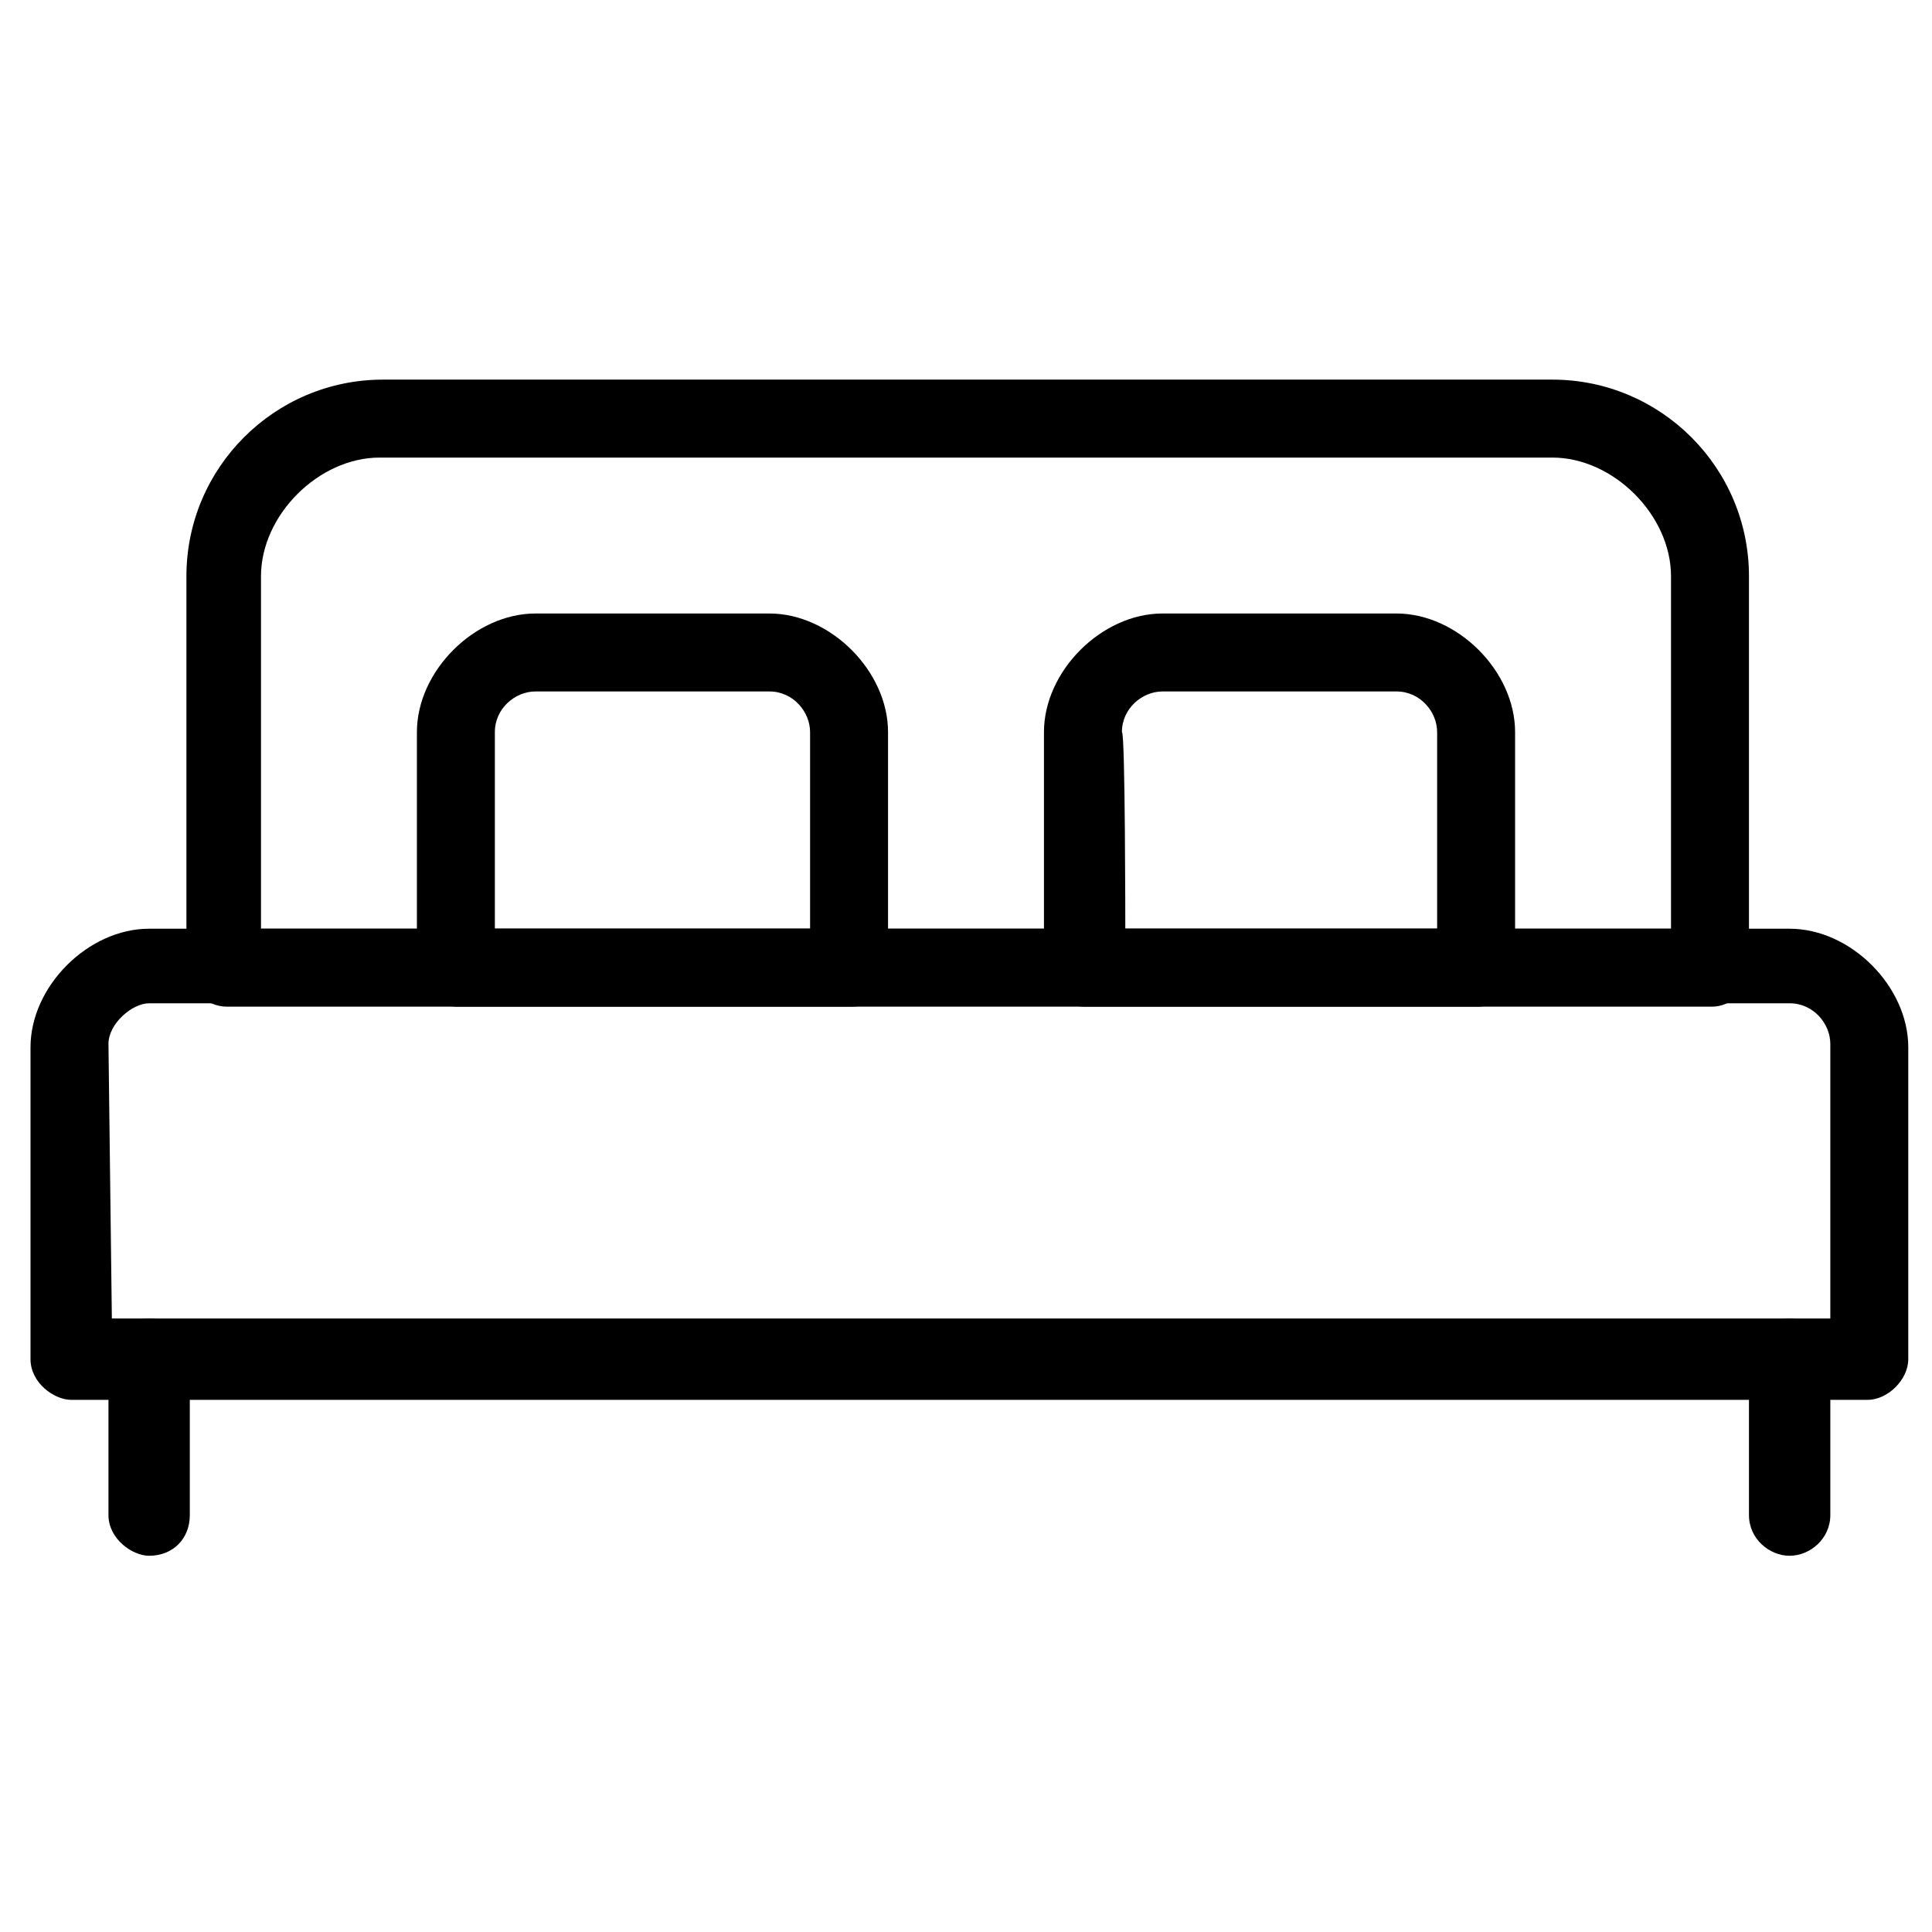
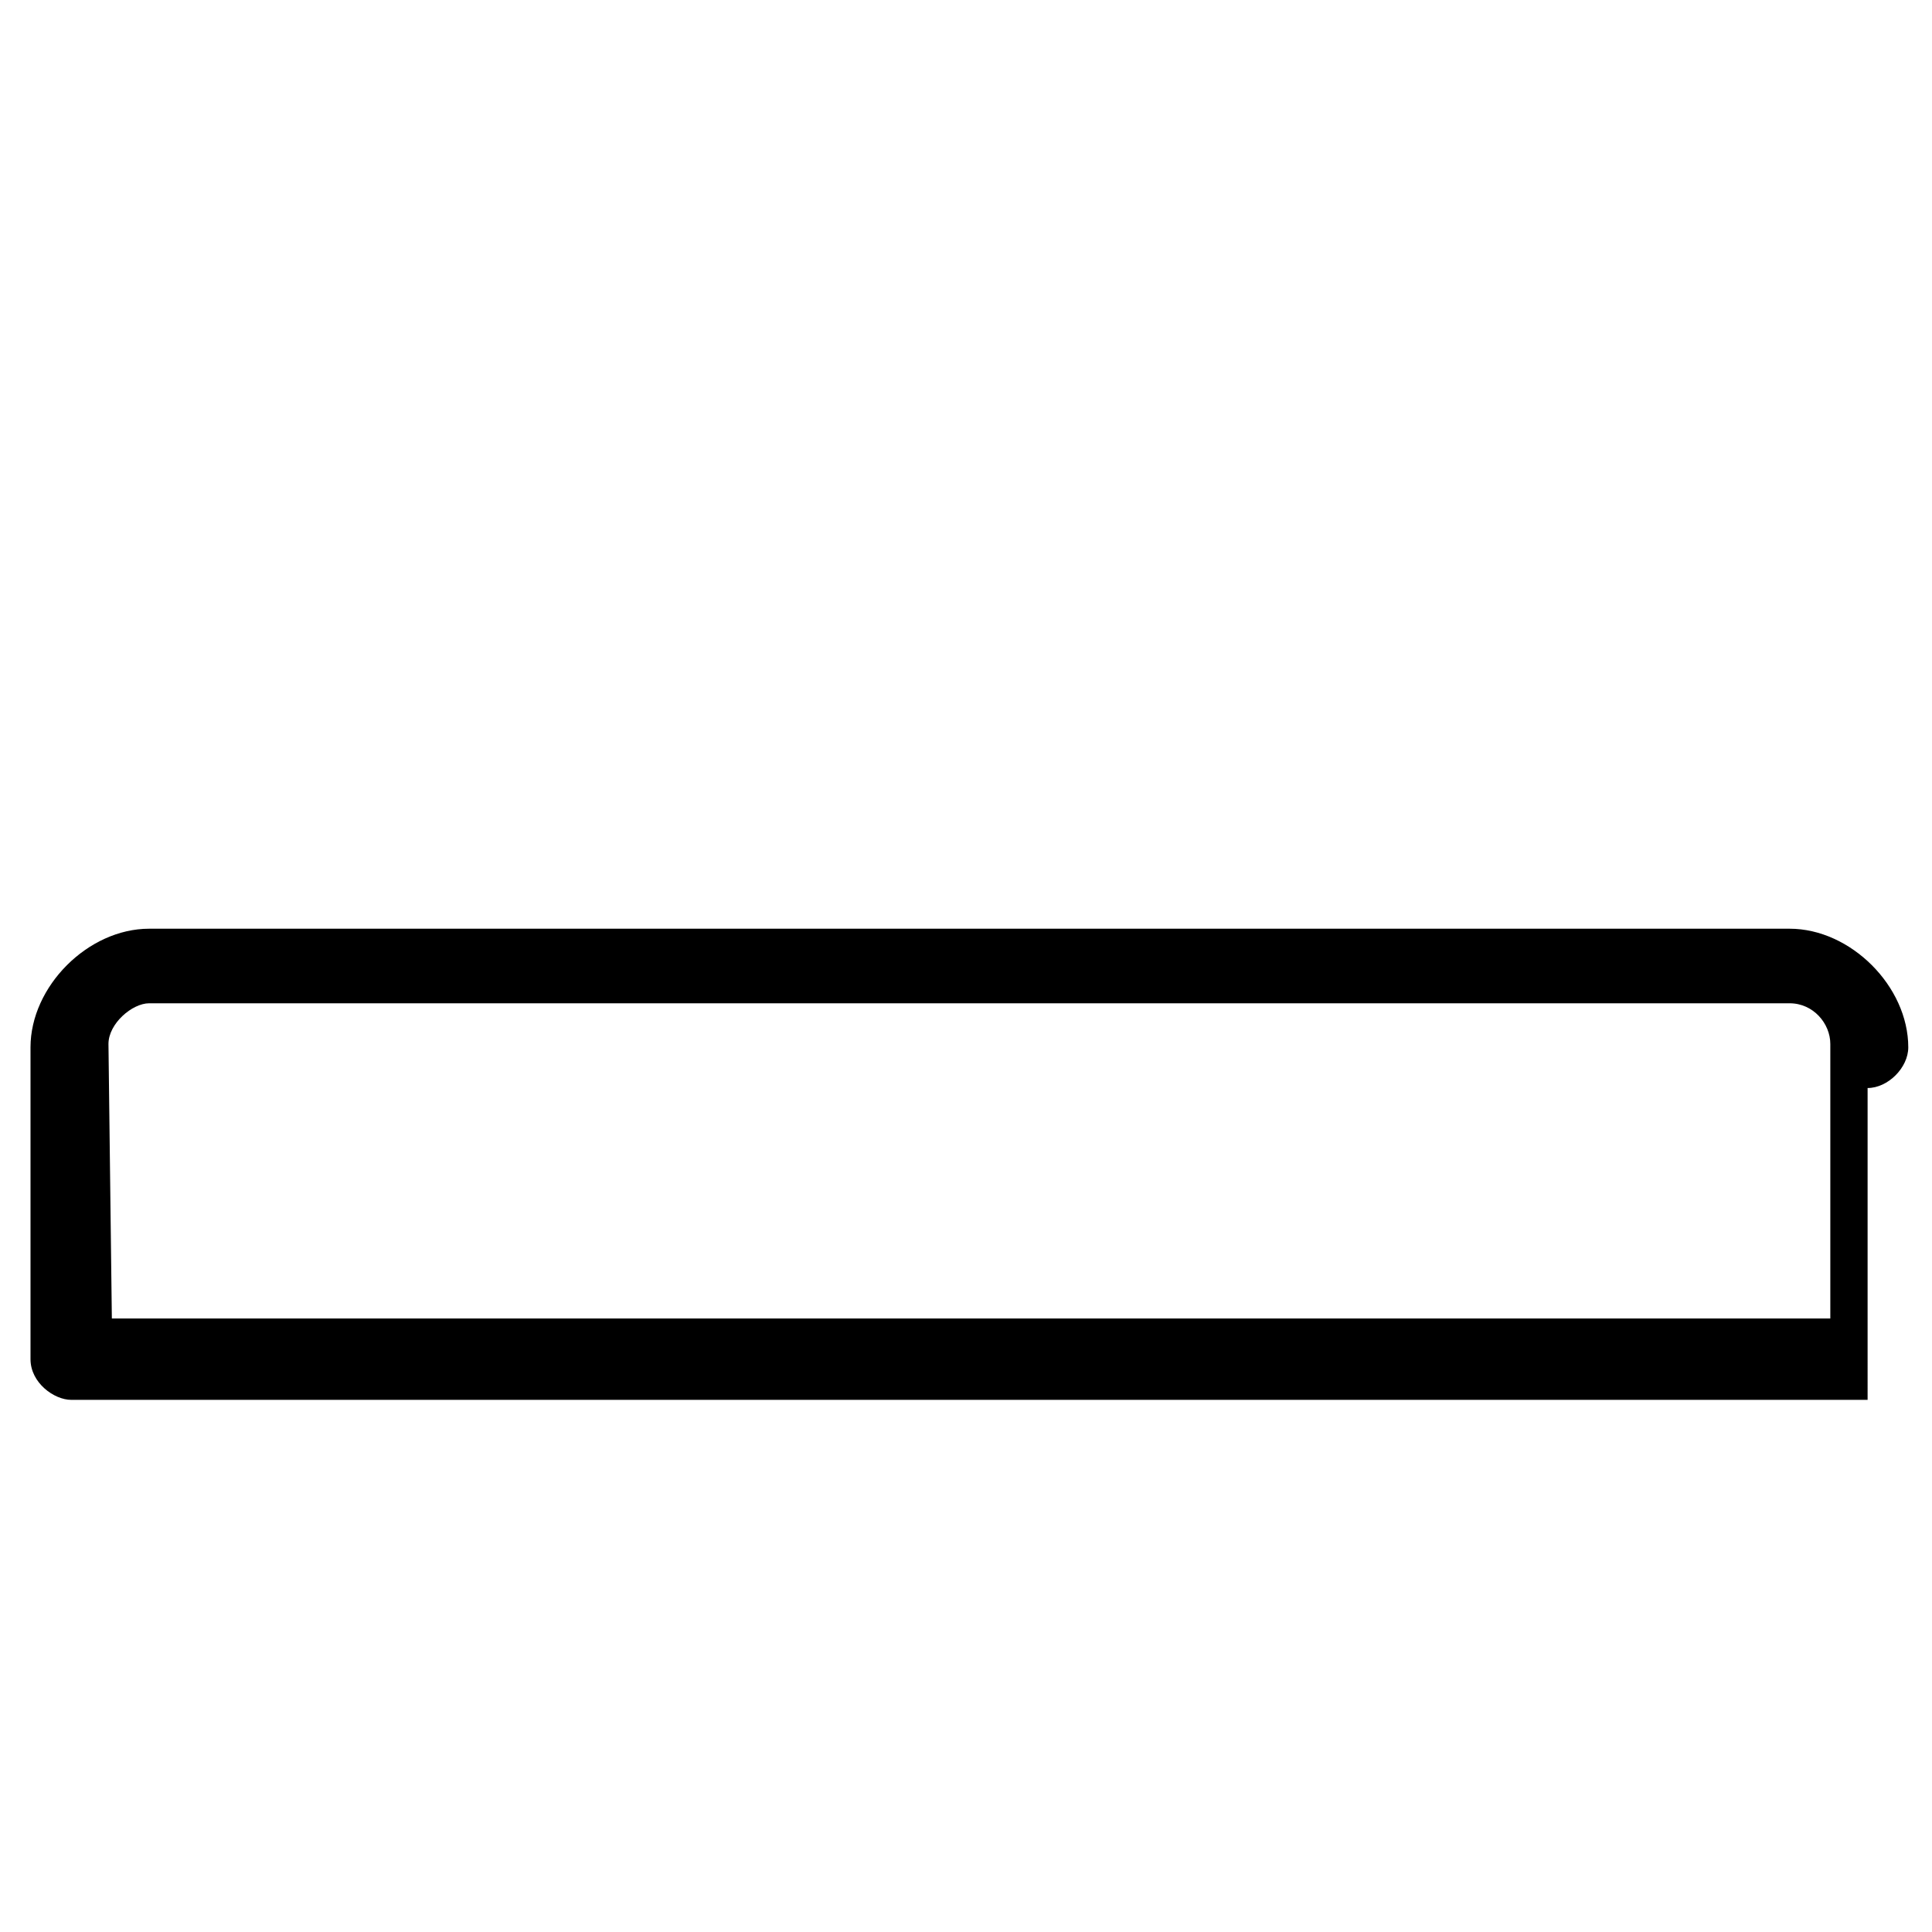
<svg xmlns="http://www.w3.org/2000/svg" id="Layer_1" viewBox="0 0 57 57">
  <g id="double_bed">
-     <path d="M55.1 41.3h-53c-.5 0-1.2-.5-1.2-1.2v-9.2c0-1.8 1.7-3.5 3.5-3.5h48.4c1.8 0 3.5 1.7 3.5 3.5v9.2c0 .6-.6 1.2-1.2 1.2zM3.3 38.9H54v-8.1c0-.6-.5-1.2-1.2-1.2H4.4c-.5 0-1.2.6-1.2 1.2l.1 8.1z" class="st0" />
-     <path d="M50.5 29.7H6.7c-.6 0-1.2-.5-1.2-1.2V17c0-3.2 2.6-5.8 5.8-5.8h34.5c3.2 0 5.8 2.6 5.8 5.8v11.5c0 .7-.5 1.2-1.1 1.2zM7.9 27.4h41.4V17c0-1.8-1.7-3.5-3.5-3.5H11.2c-1.8 0-3.5 1.7-3.5 3.5v10.4h.2z" class="st0" />
-     <path d="M25.1 29.7H13.5c-.6 0-1.2-.5-1.2-1.2v-6.9c0-1.8 1.7-3.5 3.5-3.5h6.9c1.8 0 3.5 1.7 3.5 3.5v6.9c0 .7-.3 1.2-1.1 1.2zm-10.4-2.3h9.2v-5.8c0-.6-.5-1.2-1.2-1.2h-6.9c-.6 0-1.2.5-1.2 1.2v5.8h.1zM43.6 29.7H32c-.6 0-1.2-.5-1.2-1.2v-6.9c0-1.8 1.7-3.5 3.5-3.5h6.9c1.8 0 3.5 1.7 3.5 3.5v6.9c0 .7-.5 1.2-1.1 1.2zm-10.4-2.3h9.2v-5.8c0-.6-.5-1.2-1.2-1.2h-6.9c-.6 0-1.2.5-1.2 1.2.1 0 .1 5.8.1 5.8zM4.4 45.9c-.5 0-1.2-.5-1.2-1.2v-4.6c0-.6.5-1.2 1.2-1.2s1.2.5 1.2 1.2v4.6c0 .7-.5 1.2-1.2 1.2zM52.8 45.9c-.6 0-1.2-.5-1.2-1.2v-4.6c0-.6.5-1.2 1.2-1.2.6 0 1.2.5 1.2 1.2v4.6c0 .7-.6 1.2-1.2 1.2z" class="st0" />
+     <path d="M55.1 41.3h-53c-.5 0-1.2-.5-1.2-1.2v-9.2c0-1.8 1.7-3.5 3.5-3.5h48.4c1.8 0 3.5 1.7 3.5 3.5c0 .6-.6 1.2-1.2 1.2zM3.3 38.9H54v-8.1c0-.6-.5-1.2-1.2-1.2H4.4c-.5 0-1.2.6-1.2 1.2l.1 8.1z" class="st0" />
  </g>
</svg>